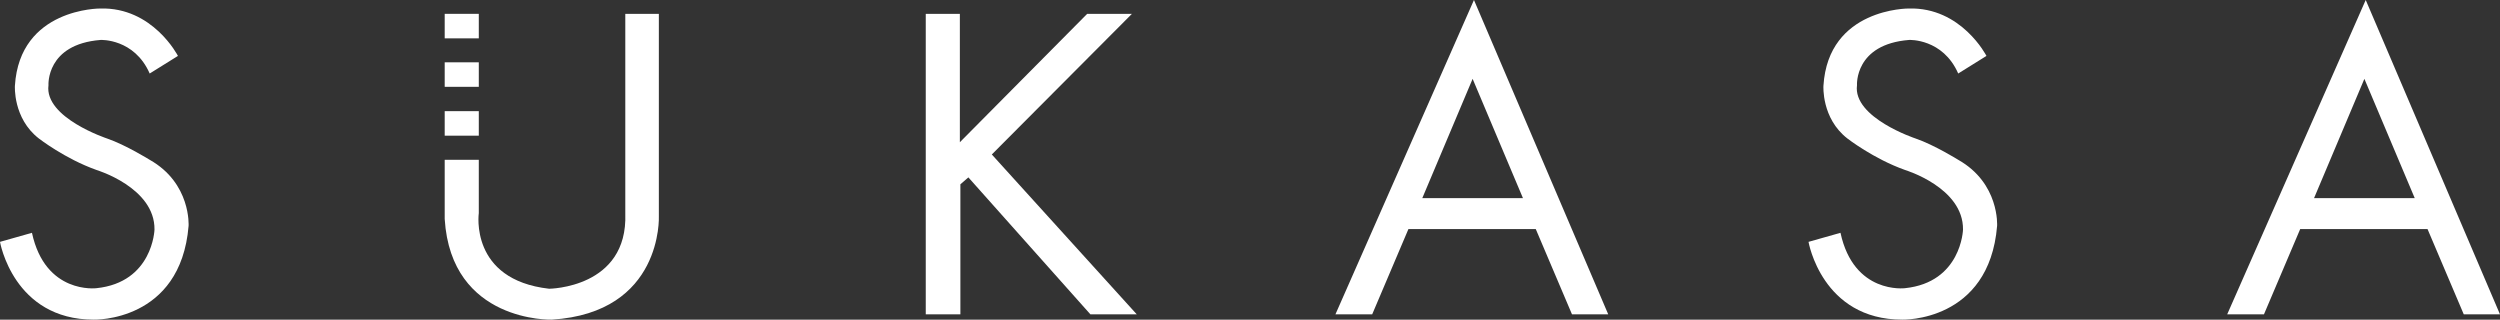
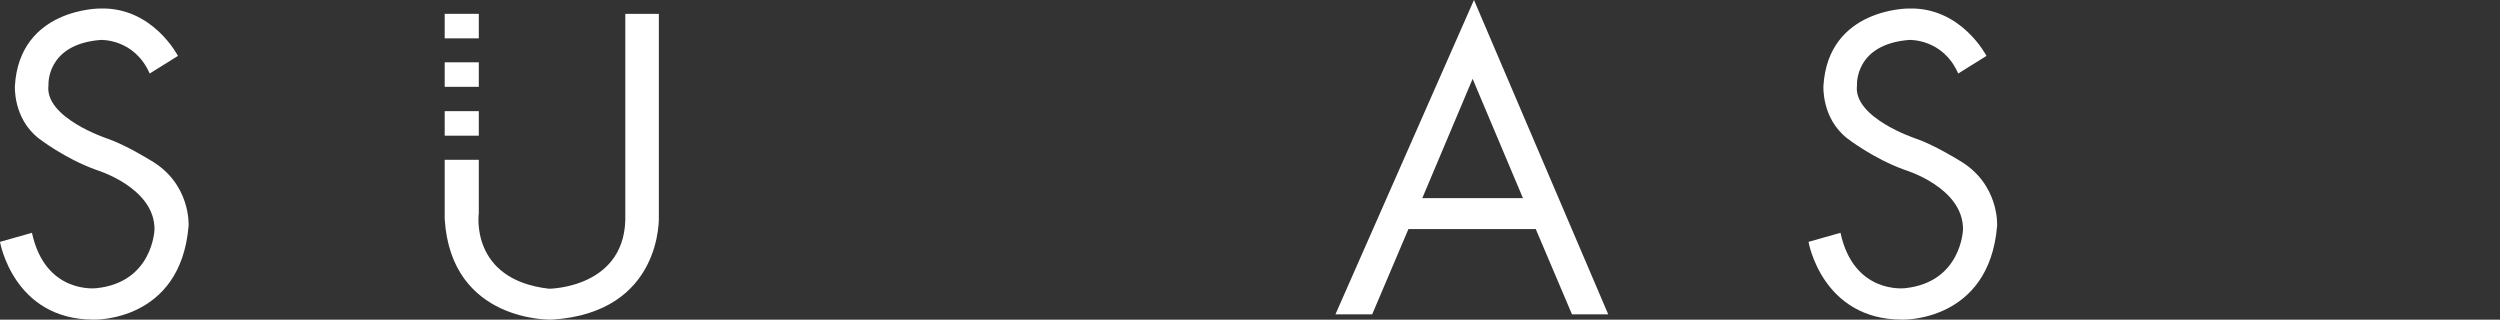
<svg xmlns="http://www.w3.org/2000/svg" fill="#000000" height="94.47" viewBox="0 0 738.87 94.47" width="738.87">
  <rect x="0" y="0" width="738.87" height="94.47" fill="#333333" stroke="none" />
  <defs>
    <clipPath id="a">
      <path d="M 131 4 L 195 4 L 195 94.469 L 131 94.469 Z M 131 4" />
    </clipPath>
    <clipPath id="b">
-       <path d="M 658 0 L 738.871 0 L 738.871 93 L 658 93 Z M 658 0" />
-     </clipPath>
+       </clipPath>
    <clipPath id="c">
      <path d="M 534 2 L 591 2 L 591 94.469 L 534 94.469 Z M 534 2" />
    </clipPath>
    <clipPath id="d">
      <path d="M 0 2 L 56 2 L 56 94.469 L 0 94.469 Z M 0 2" />
    </clipPath>
  </defs>
  <g>
    <path d="M 131.43 11.336 L 141.508 11.336 L 141.508 4.09 L 131.43 4.09 Z M 131.43 11.336" fill="#ffffff" />
    <path d="M 131.43 25.66 L 141.508 25.66 L 141.508 18.418 L 131.43 18.418 Z M 131.43 25.66" fill="#ffffff" />
    <path d="M 131.43 40.098 L 141.508 40.098 L 141.508 32.852 L 131.43 32.852 Z M 131.43 40.098" fill="#ffffff" />
    <g clip-path="url(#a)">
      <path d="M 131.43 47.23 L 141.508 47.23 L 141.508 62.977 C 141.508 62.977 138.672 82.66 162.289 85.336 C 162.289 85.336 185.594 85.176 184.805 63.137 L 184.805 4.09 L 194.723 4.09 L 194.723 63.922 C 194.723 63.922 195.984 92.422 163.078 94.469 C 163.078 94.469 133.32 95.414 131.43 64.711" fill="#ffffff" />
    </g>
-     <path d="M 273.605 4.09 L 283.684 4.09 L 283.684 42.035 L 321.316 4.09 L 334.539 4.09 L 293.129 45.656 L 335.961 92.895 L 322.258 92.895 L 286.203 52.426 L 283.84 54.473 L 283.84 92.895 L 273.605 92.895" fill="#ffffff" />
    <path d="M 420.352 58.566 L 450.109 58.566 L 435.23 23.301 Z M 435.625 -0.004 L 475.305 92.895 L 464.594 92.895 L 453.891 67.699 L 416.258 67.699 L 405.551 92.895 L 394.688 92.895" fill="#ffffff" />
    <g clip-path="url(#b)">
      <path d="M 683.91 58.566 L 713.672 58.566 L 698.789 23.301 Z M 699.184 -0.004 L 738.863 92.895 L 728.156 92.895 L 717.449 67.699 L 679.82 67.699 L 669.113 92.895 L 658.246 92.895" fill="#ffffff" />
    </g>
    <g clip-path="url(#c)">
      <path d="M 578.746 21.727 L 587.094 16.527 C 587.094 16.527 579.691 2.043 564.105 2.516 C 564.105 2.516 540.328 2.359 538.914 25.348 C 538.914 25.348 538.281 34.953 546 40.934 C 546 40.934 553.699 46.918 562.996 50.223 C 562.996 50.223 580.32 55.418 580.164 67.859 C 580.164 67.859 579.684 83.445 562.996 85.176 C 562.996 85.176 547.891 87.066 543.953 68.805 L 534.504 71.48 C 534.504 71.48 538.441 94.469 562.215 94.469 C 562.215 94.469 587.879 95.254 590.242 66.754 C 590.242 66.754 591.027 54.16 578.746 47.23 C 578.746 47.23 571.664 42.824 566.152 40.934 C 566.152 40.934 547.57 34.793 548.832 25.188 C 548.832 25.188 548.047 13.066 564.262 11.805 C 564.262 11.805 574.184 11.332 578.746 21.727" fill="#ffffff" />
    </g>
    <g clip-path="url(#d)">
      <path d="M 44.242 21.727 L 52.59 16.527 C 52.59 16.527 45.188 2.043 29.598 2.516 C 29.598 2.516 5.824 2.359 4.406 25.348 C 4.406 25.348 3.777 34.953 11.492 40.934 C 11.492 40.934 19.195 46.918 28.492 50.223 C 28.492 50.223 45.816 55.418 45.66 67.859 C 45.66 67.859 45.176 83.445 28.492 85.176 C 28.492 85.176 13.383 87.066 9.445 68.805 L 0 71.48 C 0 71.48 3.934 94.469 27.711 94.469 C 27.711 94.469 53.375 95.254 55.738 66.754 C 55.738 66.754 56.523 54.16 44.242 47.23 C 44.242 47.23 37.156 42.824 31.648 40.934 C 31.648 40.934 13.066 34.793 14.328 25.188 C 14.328 25.188 13.539 13.066 29.758 11.805 C 29.758 11.805 39.676 11.332 44.242 21.727" fill="#ffffff" />
    </g>
  </g>
</svg>